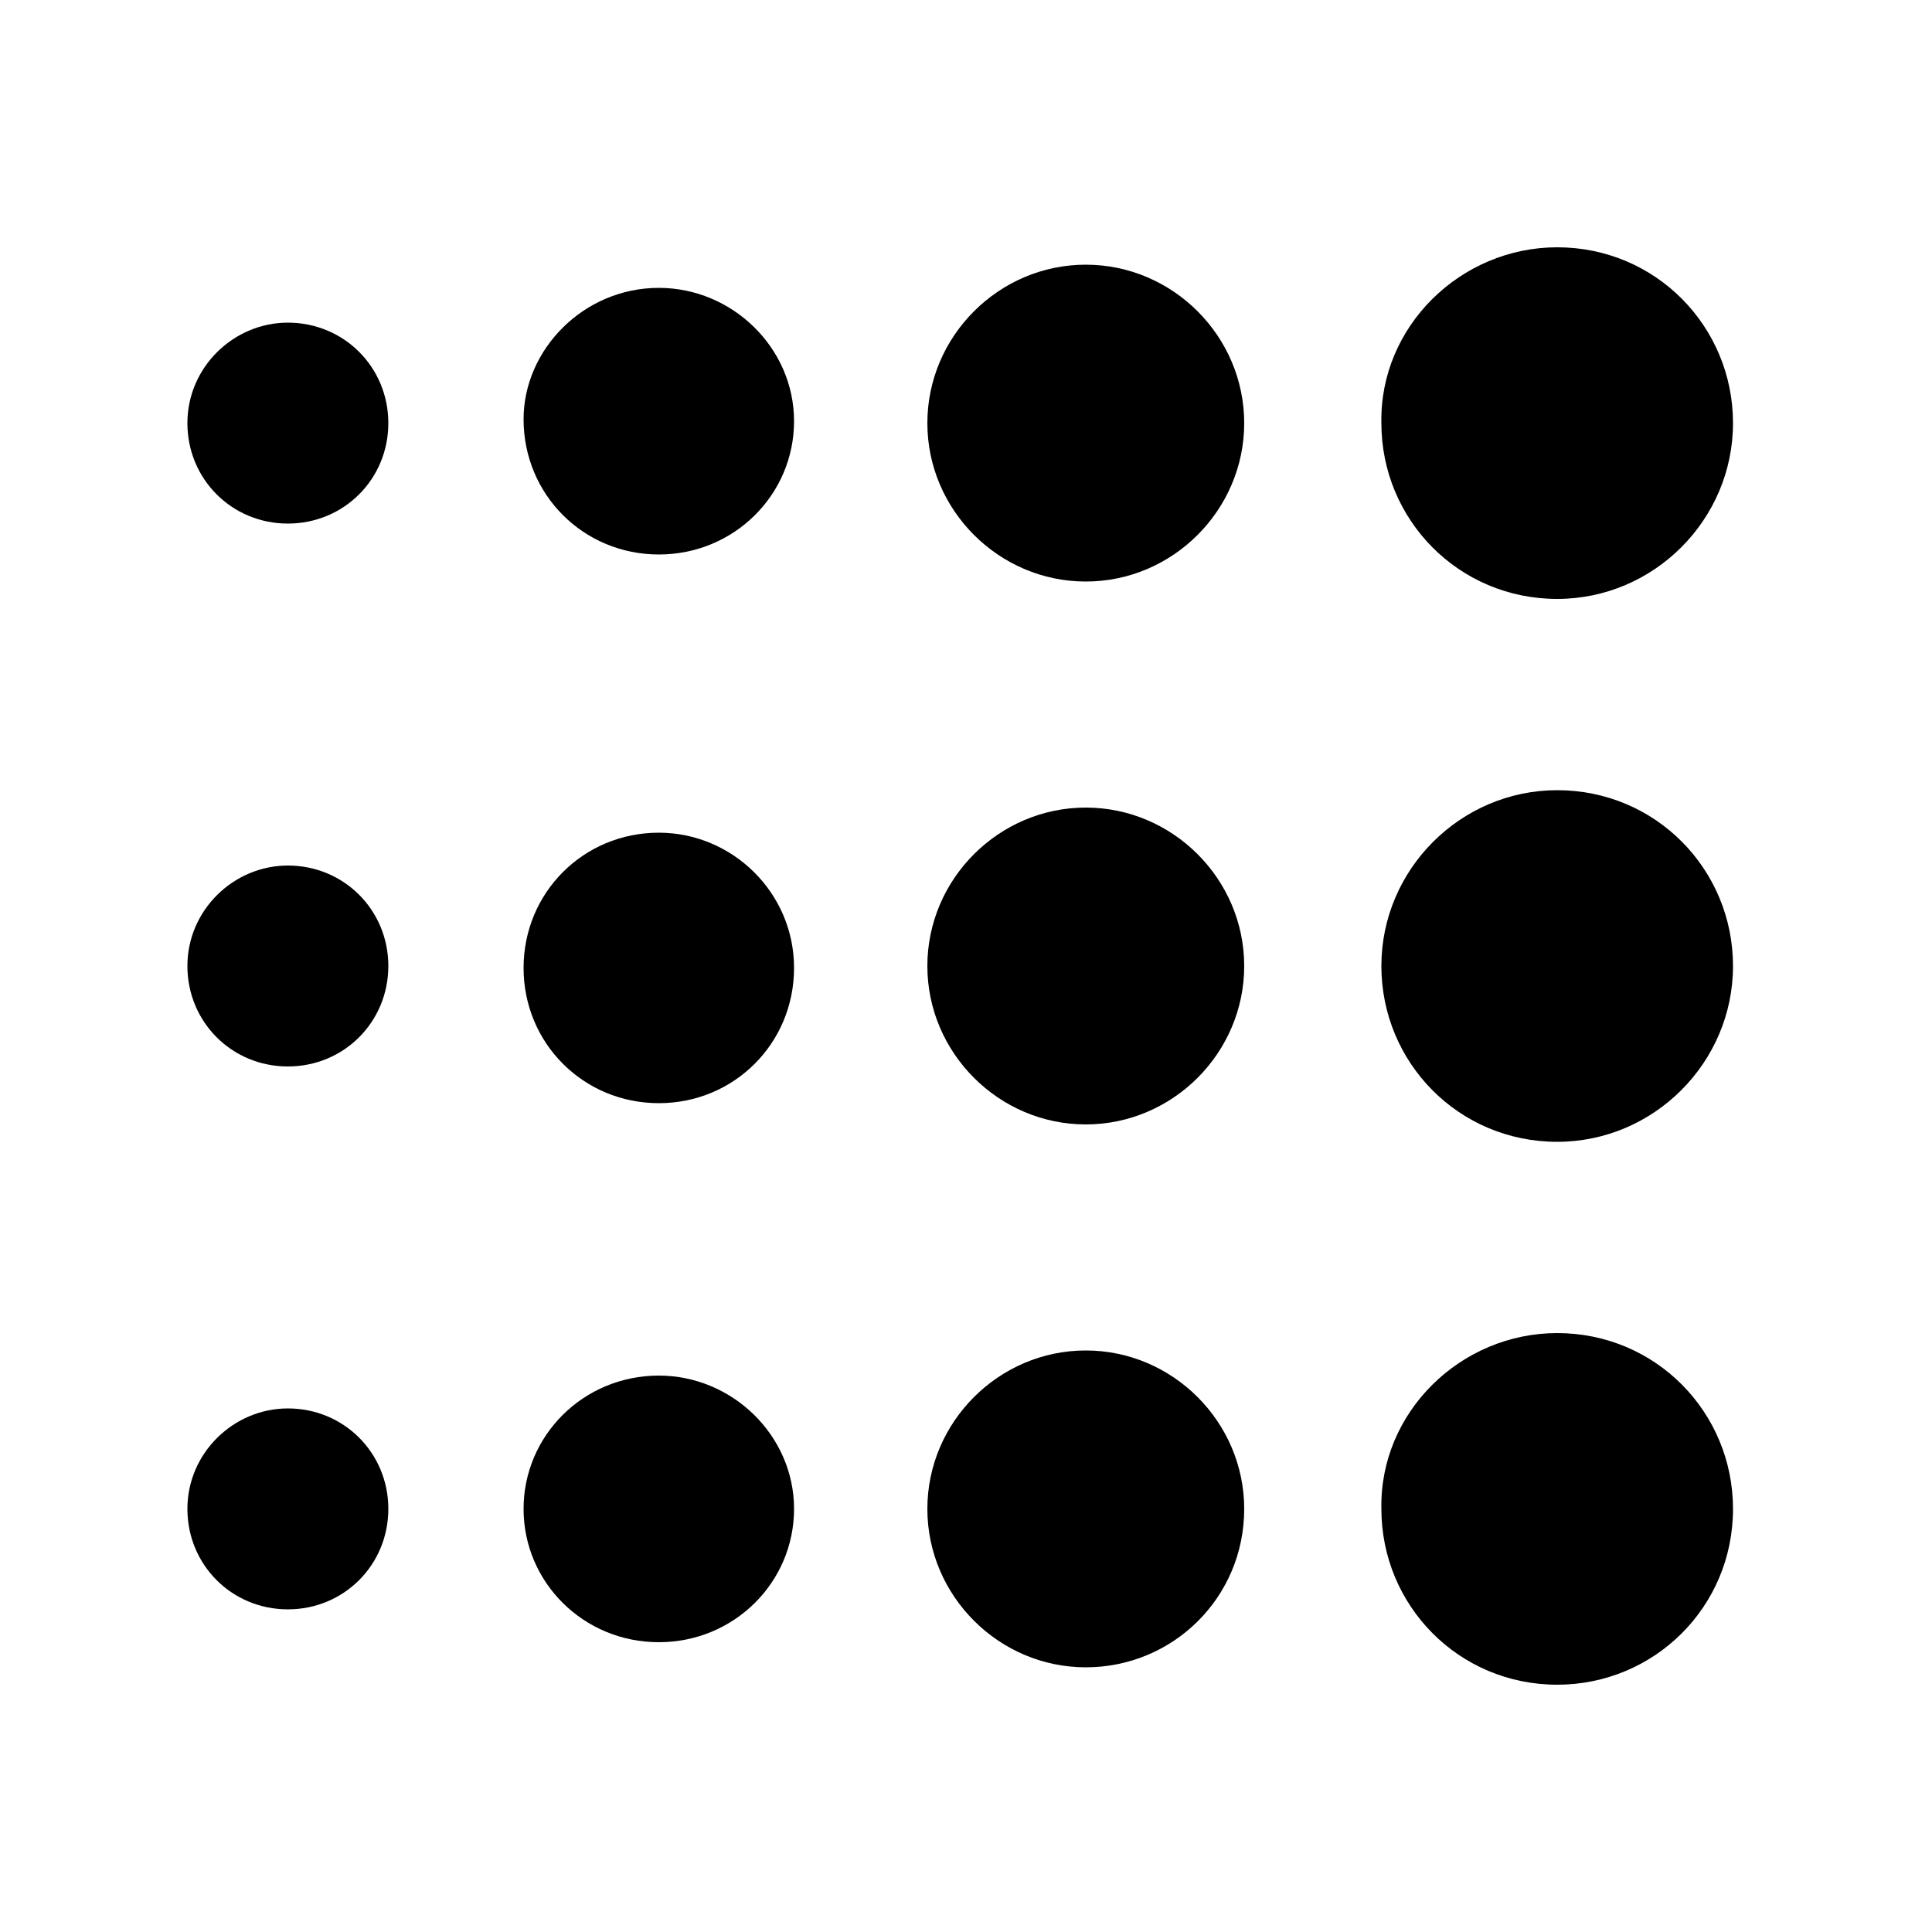
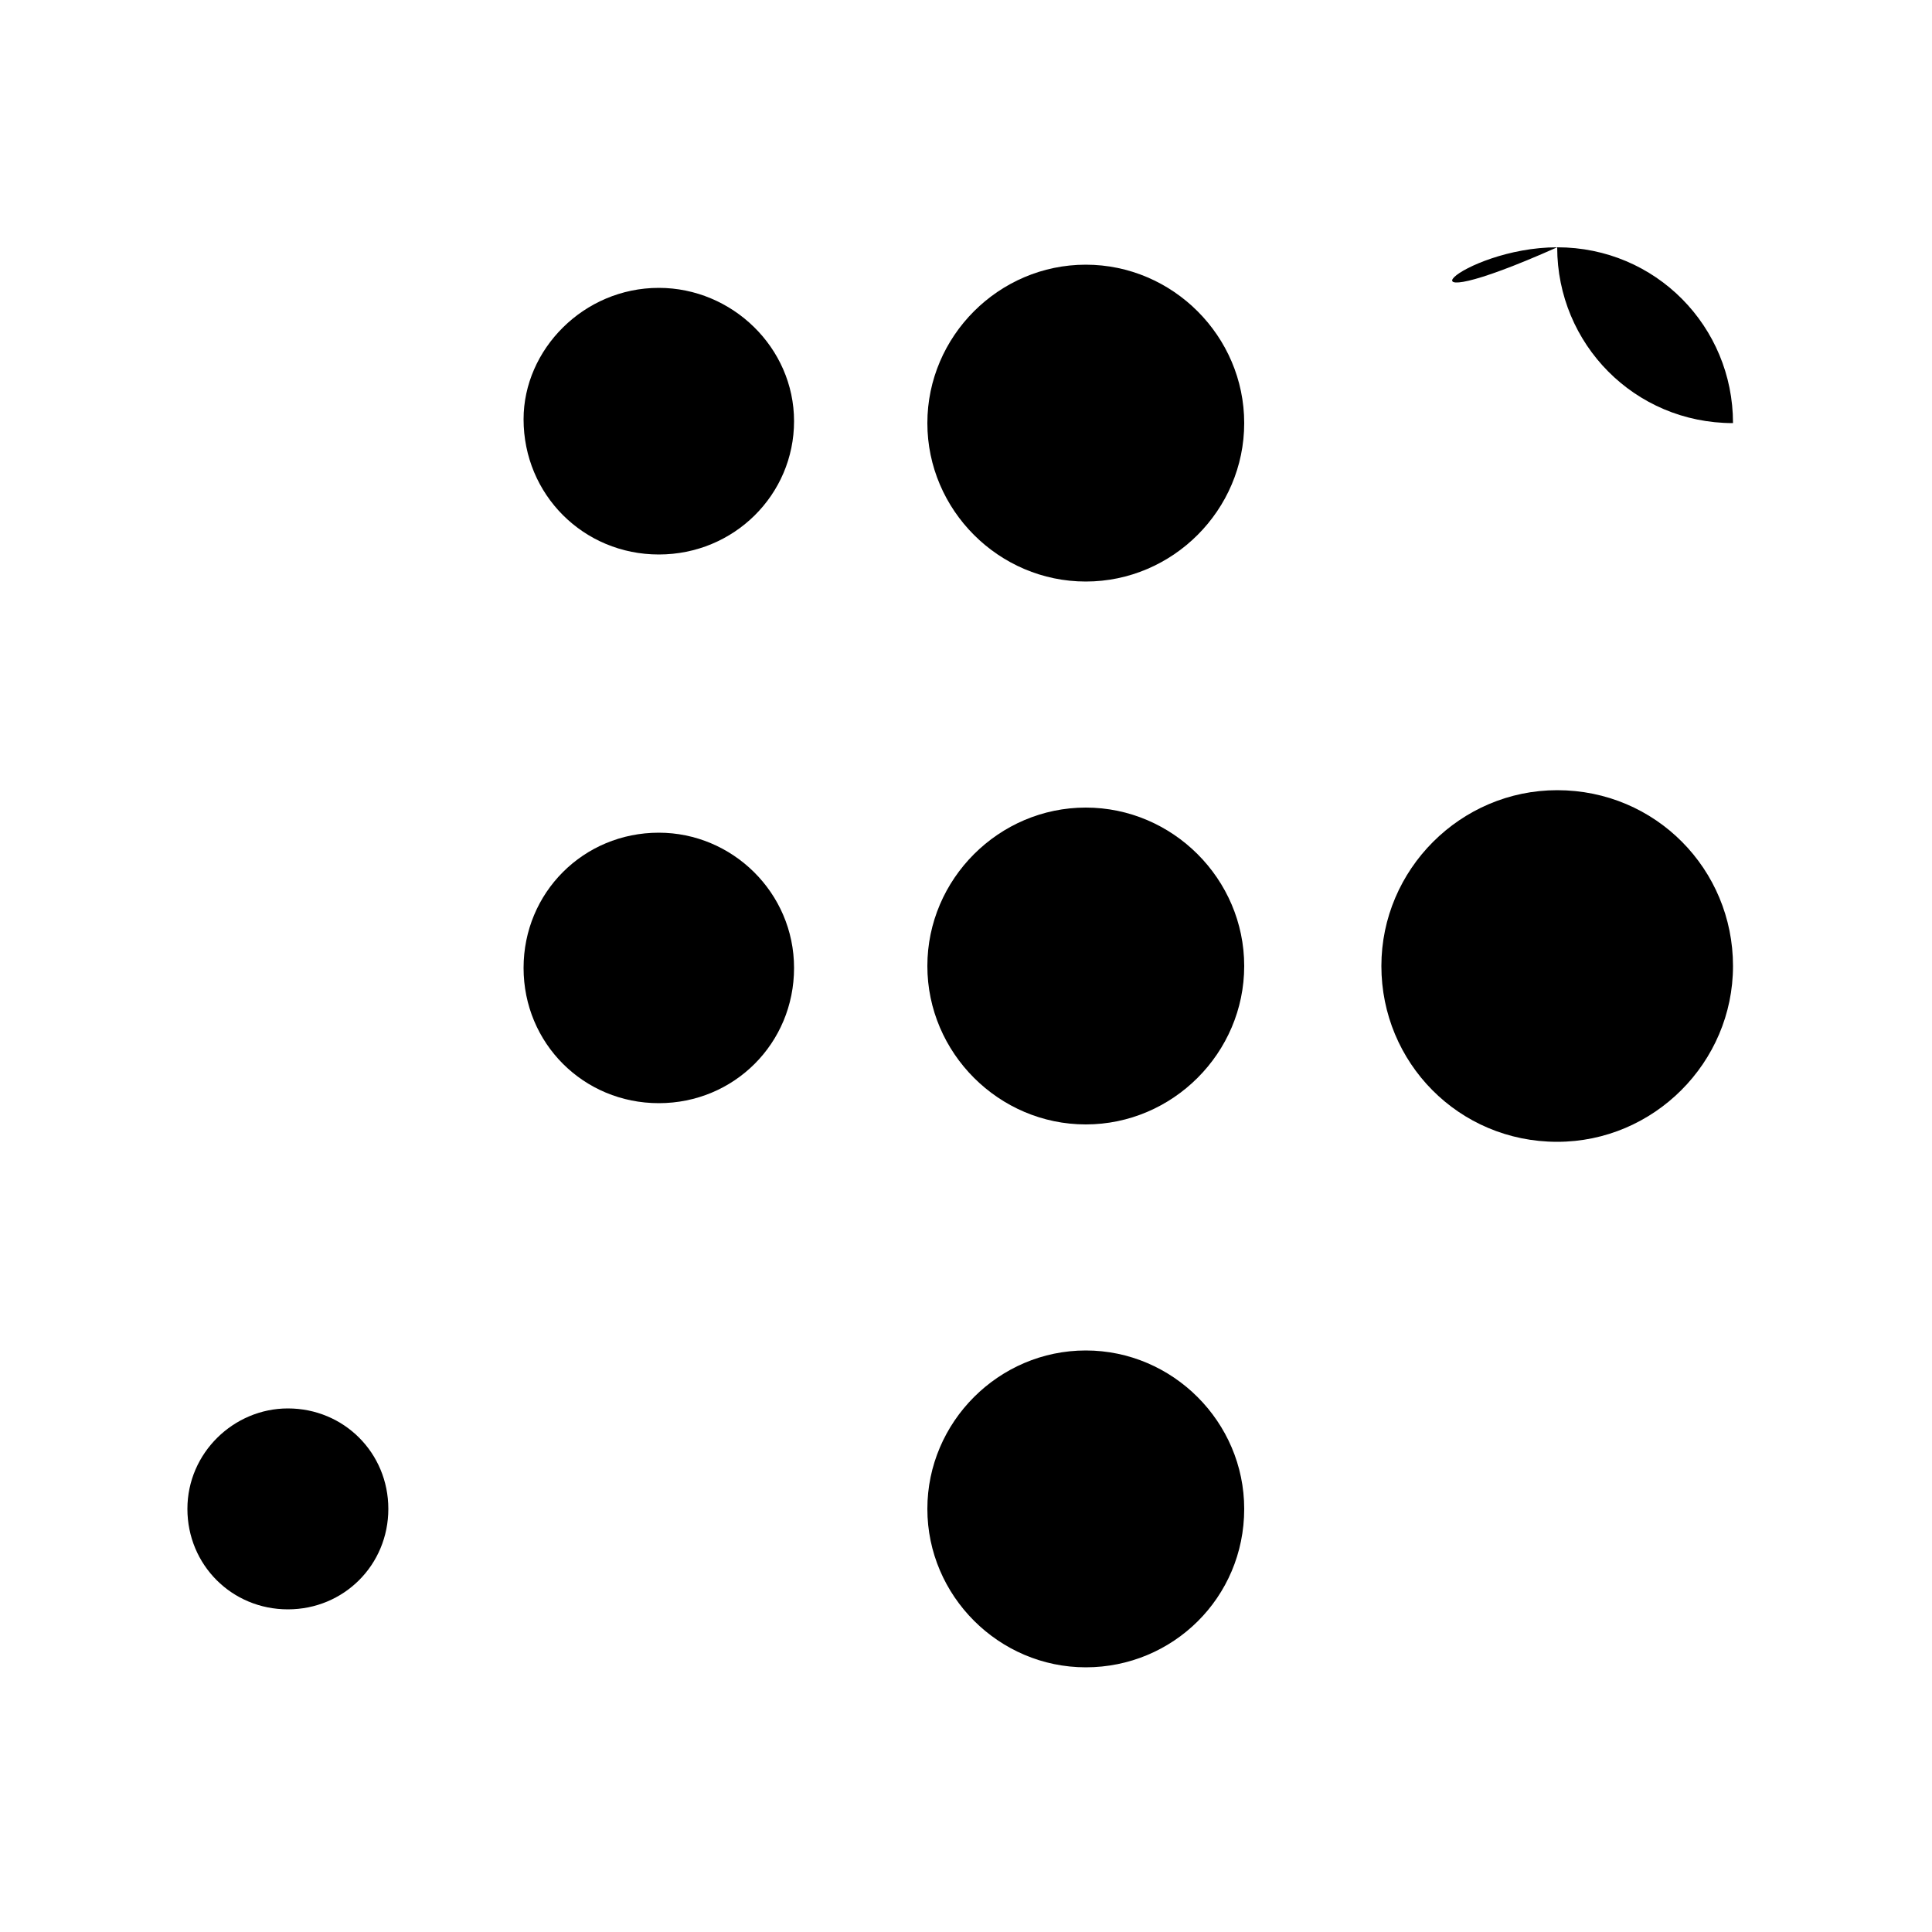
<svg xmlns="http://www.w3.org/2000/svg" version="1.1" id="Layer_1" x="0px" y="0px" viewBox="0 0 100 100" style="enable-background:new 0 0 100 100;" xml:space="preserve">
  <style type="text/css">
	.st0{fill-rule:evenodd;clip-rule:evenodd;}
</style>
  <g>
-     <path class="st0" d="M80.6,12.8c5.1,0,9.1,4.1,9.1,9.1S85.6,31,80.6,31c-5.1,0-9.1-4.1-9.1-9.1C71.4,16.9,75.6,12.8,80.6,12.8" />
+     <path class="st0" d="M80.6,12.8c5.1,0,9.1,4.1,9.1,9.1c-5.1,0-9.1-4.1-9.1-9.1C71.4,16.9,75.6,12.8,80.6,12.8" />
    <path class="st0" d="M56.2,13.7c4.5,0,8.2,3.7,8.2,8.2c0,4.5-3.7,8.2-8.2,8.2c-4.5,0-8.2-3.7-8.2-8.2C48,17.4,51.7,13.7,56.2,13.7" />
    <path class="st0" d="M34.1,14.9c3.8,0,7,3.1,7,6.9s-3.1,6.9-7,6.9s-7-3.1-7-7C27.1,18.1,30.2,14.9,34.1,14.9" />
-     <path class="st0" d="M14.9,16.7c2.9,0,5.2,2.3,5.2,5.2s-2.3,5.2-5.2,5.2s-5.2-2.3-5.2-5.2S12.1,16.7,14.9,16.7" />
    <path class="st0" d="M80.6,40.9c5.1,0,9.1,4.1,9.1,9.1s-4.1,9.1-9.1,9.1c-5.1,0-9.1-4.1-9.1-9.1S75.6,40.9,80.6,40.9" />
    <path class="st0" d="M56.2,41.8c4.5,0,8.2,3.7,8.2,8.2c0,4.5-3.7,8.2-8.2,8.2c-4.5,0-8.2-3.7-8.2-8.2C48,45.5,51.7,41.8,56.2,41.8" />
    <path class="st0" d="M34.1,43.1c3.8,0,7,3.1,7,7s-3.1,7-7,7s-7-3.1-7-7S30.2,43.1,34.1,43.1" />
-     <path class="st0" d="M14.9,44.8c2.9,0,5.2,2.3,5.2,5.2s-2.3,5.2-5.2,5.2S9.7,52.9,9.7,50S12.1,44.8,14.9,44.8" />
-     <path class="st0" d="M80.6,69c5.1,0,9.1,4.1,9.1,9.1c0,5.1-4.1,9.1-9.1,9.1c-5.1,0-9.1-4.1-9.1-9.1C71.4,73.1,75.6,69,80.6,69" />
    <path class="st0" d="M56.2,69.9c4.5,0,8.2,3.7,8.2,8.2c0,4.6-3.7,8.2-8.2,8.2c-4.5,0-8.2-3.7-8.2-8.2C48,73.6,51.7,69.9,56.2,69.9" />
-     <path class="st0" d="M34.1,71.2c3.8,0,7,3.1,7,6.9c0,3.8-3.1,6.9-7,6.9s-7-3.1-7-6.9C27.1,74.3,30.2,71.2,34.1,71.2" />
    <path class="st0" d="M14.9,72.9c2.9,0,5.2,2.3,5.2,5.2s-2.3,5.2-5.2,5.2S9.7,81,9.7,78.1S12.1,72.9,14.9,72.9" />
  </g>
</svg>